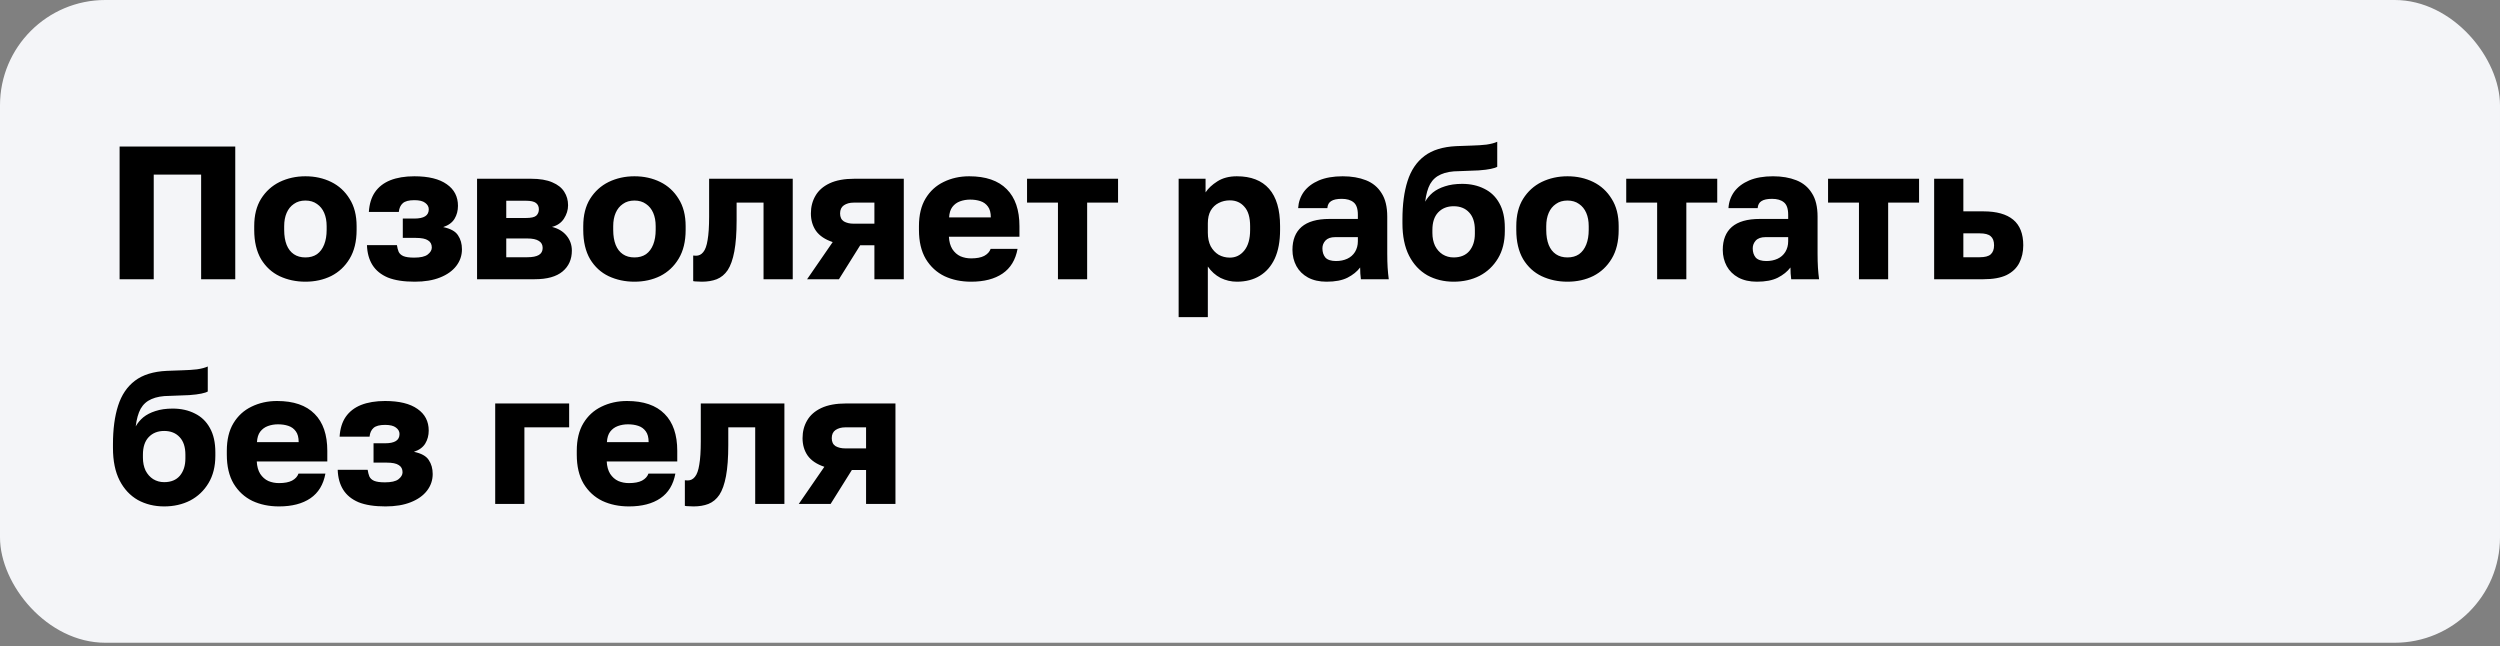
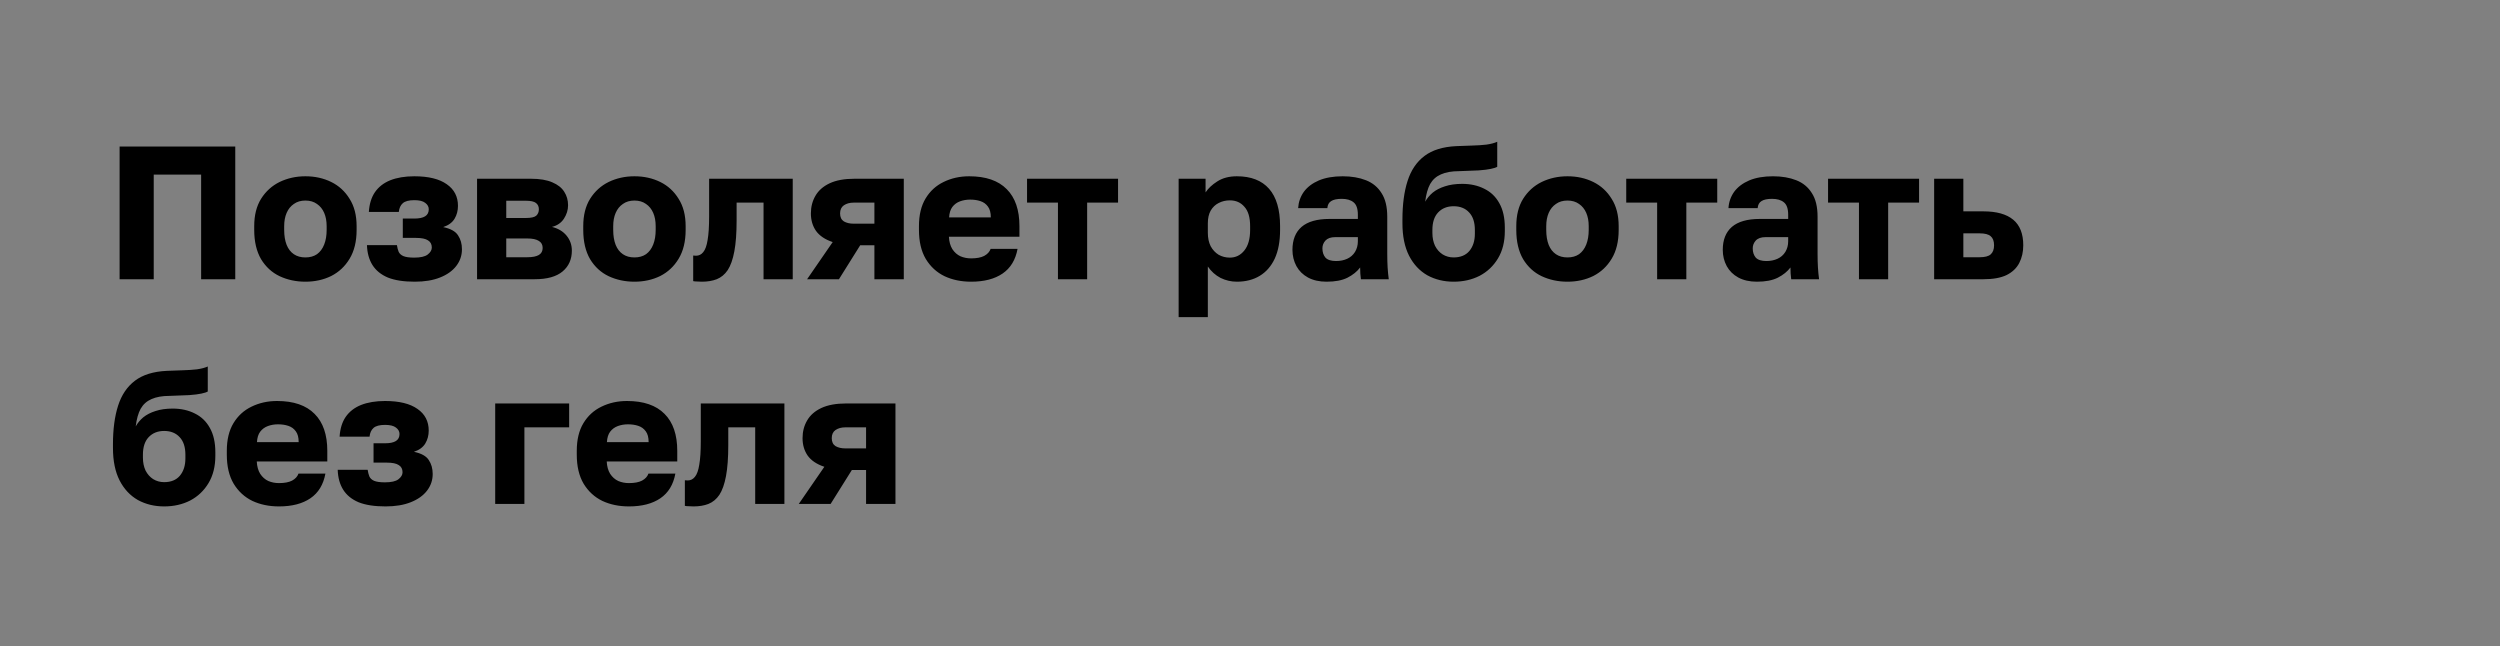
<svg xmlns="http://www.w3.org/2000/svg" width="356" height="92" viewBox="0 0 356 92" fill="none">
  <rect x="0" y="0" width="356" height="92" fill="#808080" stroke="none" />
-   <rect width="356" height="91.527" rx="15" fill="#F4F5F8" />
  <path d="M17.031 39.763V20.863H33.501V39.763H28.641V24.859H21.891V39.763H17.031ZM43.491 40.114C42.159 40.114 40.935 39.853 39.819 39.331C38.721 38.809 37.839 37.999 37.173 36.901C36.525 35.785 36.201 34.399 36.201 32.743V32.203C36.201 30.655 36.525 29.359 37.173 28.315C37.839 27.253 38.721 26.452 39.819 25.912C40.935 25.372 42.159 25.102 43.491 25.102C44.841 25.102 46.065 25.372 47.163 25.912C48.261 26.452 49.134 27.253 49.782 28.315C50.448 29.359 50.781 30.655 50.781 32.203V32.743C50.781 34.381 50.448 35.749 49.782 36.847C49.134 37.927 48.261 38.746 47.163 39.304C46.065 39.844 44.841 40.114 43.491 40.114ZM43.491 36.658C44.139 36.658 44.688 36.505 45.138 36.199C45.588 35.875 45.93 35.416 46.164 34.822C46.398 34.228 46.515 33.535 46.515 32.743V32.203C46.515 31.483 46.398 30.853 46.164 30.313C45.93 29.773 45.588 29.35 45.138 29.044C44.688 28.72 44.139 28.558 43.491 28.558C42.843 28.558 42.294 28.72 41.844 29.044C41.394 29.35 41.052 29.773 40.818 30.313C40.584 30.853 40.467 31.483 40.467 32.203V32.743C40.467 33.571 40.584 34.282 40.818 34.876C41.052 35.452 41.394 35.893 41.844 36.199C42.294 36.505 42.843 36.658 43.491 36.658ZM59.059 40.114C57.493 40.114 56.215 39.916 55.225 39.52C54.253 39.106 53.524 38.512 53.038 37.738C52.552 36.964 52.291 36.019 52.255 34.903H56.521C56.575 35.263 56.656 35.578 56.764 35.848C56.89 36.118 57.115 36.325 57.439 36.469C57.781 36.613 58.294 36.685 58.978 36.685C59.878 36.685 60.517 36.541 60.895 36.253C61.291 35.947 61.489 35.614 61.489 35.254C61.489 34.786 61.309 34.444 60.949 34.228C60.607 33.994 60.031 33.877 59.221 33.877H57.358V31.123H59.005C59.689 31.123 60.202 31.015 60.544 30.799C60.886 30.583 61.057 30.25 61.057 29.8C61.057 29.44 60.886 29.134 60.544 28.882C60.22 28.63 59.707 28.504 59.005 28.504C58.231 28.504 57.682 28.648 57.358 28.936C57.034 29.224 56.845 29.638 56.791 30.178H52.525C52.597 29.044 52.885 28.108 53.389 27.37C53.911 26.614 54.64 26.047 55.576 25.669C56.53 25.291 57.673 25.102 59.005 25.102C61.021 25.102 62.56 25.48 63.622 26.236C64.684 26.974 65.215 28 65.215 29.314C65.215 29.998 65.053 30.61 64.729 31.15C64.405 31.69 63.865 32.086 63.109 32.338C64.153 32.554 64.855 32.941 65.215 33.499C65.593 34.057 65.782 34.723 65.782 35.497C65.782 36.379 65.512 37.171 64.972 37.873C64.432 38.575 63.658 39.124 62.65 39.52C61.66 39.916 60.463 40.114 59.059 40.114ZM67.933 39.763V25.453H75.601C76.861 25.453 77.878 25.624 78.652 25.966C79.426 26.29 79.993 26.74 80.353 27.316C80.713 27.874 80.893 28.513 80.893 29.233C80.893 29.899 80.695 30.538 80.299 31.15C79.903 31.744 79.336 32.131 78.598 32.311C79.48 32.527 80.173 32.941 80.677 33.553C81.181 34.165 81.433 34.876 81.433 35.686C81.433 36.928 80.992 37.918 80.11 38.656C79.228 39.394 77.905 39.763 76.141 39.763H67.933ZM72.091 36.631H75.088C75.826 36.631 76.375 36.523 76.735 36.307C77.095 36.091 77.275 35.758 77.275 35.308C77.275 34.858 77.095 34.525 76.735 34.309C76.375 34.075 75.826 33.958 75.088 33.958H72.091V36.631ZM72.091 31.042H74.872C75.61 31.042 76.105 30.934 76.357 30.718C76.609 30.484 76.735 30.178 76.735 29.8C76.735 29.422 76.6 29.125 76.33 28.909C76.06 28.693 75.574 28.585 74.872 28.585H72.091V31.042ZM90.345 40.114C89.013 40.114 87.789 39.853 86.673 39.331C85.575 38.809 84.693 37.999 84.027 36.901C83.379 35.785 83.055 34.399 83.055 32.743V32.203C83.055 30.655 83.379 29.359 84.027 28.315C84.693 27.253 85.575 26.452 86.673 25.912C87.789 25.372 89.013 25.102 90.345 25.102C91.695 25.102 92.919 25.372 94.017 25.912C95.115 26.452 95.988 27.253 96.636 28.315C97.302 29.359 97.635 30.655 97.635 32.203V32.743C97.635 34.381 97.302 35.749 96.636 36.847C95.988 37.927 95.115 38.746 94.017 39.304C92.919 39.844 91.695 40.114 90.345 40.114ZM90.345 36.658C90.993 36.658 91.542 36.505 91.992 36.199C92.442 35.875 92.784 35.416 93.018 34.822C93.252 34.228 93.369 33.535 93.369 32.743V32.203C93.369 31.483 93.252 30.853 93.018 30.313C92.784 29.773 92.442 29.35 91.992 29.044C91.542 28.72 90.993 28.558 90.345 28.558C89.697 28.558 89.148 28.72 88.698 29.044C88.248 29.35 87.906 29.773 87.672 30.313C87.438 30.853 87.321 31.483 87.321 32.203V32.743C87.321 33.571 87.438 34.282 87.672 34.876C87.906 35.452 88.248 35.893 88.698 36.199C89.148 36.505 89.697 36.658 90.345 36.658ZM99.953 40.114C99.791 40.114 99.575 40.105 99.305 40.087C99.053 40.087 98.855 40.069 98.711 40.033V36.388C98.765 36.406 98.9 36.415 99.116 36.415C99.53 36.415 99.872 36.244 100.142 35.902C100.43 35.56 100.637 34.984 100.763 34.174C100.907 33.364 100.979 32.257 100.979 30.853V25.453H112.886V39.763H108.728V28.855H104.894V31.393C104.894 33.175 104.786 34.642 104.57 35.794C104.354 36.946 104.039 37.837 103.625 38.467C103.211 39.079 102.689 39.511 102.059 39.763C101.447 39.997 100.745 40.114 99.953 40.114ZM114.93 39.763L118.575 34.471C117.495 34.111 116.703 33.58 116.199 32.878C115.713 32.176 115.47 31.348 115.47 30.394C115.47 29.458 115.686 28.621 116.118 27.883C116.55 27.127 117.225 26.533 118.143 26.101C119.061 25.669 120.24 25.453 121.68 25.453H128.7V39.763H124.515V34.93H122.49L119.466 39.763H114.93ZM119.628 30.394C119.628 30.916 119.808 31.294 120.168 31.528C120.546 31.744 121.005 31.852 121.545 31.852H124.515V28.855H121.545C121.005 28.855 120.546 28.981 120.168 29.233C119.808 29.485 119.628 29.872 119.628 30.394ZM138.284 40.114C136.88 40.114 135.62 39.853 134.504 39.331C133.388 38.791 132.497 37.972 131.831 36.874C131.183 35.776 130.859 34.399 130.859 32.743V32.203C130.859 30.619 131.174 29.305 131.804 28.261C132.434 27.217 133.289 26.434 134.369 25.912C135.467 25.372 136.682 25.102 138.014 25.102C140.372 25.102 142.154 25.714 143.36 26.938C144.566 28.144 145.169 29.899 145.169 32.203V33.715H135.125C135.161 34.417 135.323 35.002 135.611 35.47C135.917 35.938 136.304 36.28 136.772 36.496C137.24 36.694 137.744 36.793 138.284 36.793C139.076 36.793 139.697 36.676 140.147 36.442C140.615 36.19 140.921 35.857 141.065 35.443H144.899C144.611 37.009 143.9 38.179 142.766 38.953C141.632 39.727 140.138 40.114 138.284 40.114ZM138.149 28.423C137.645 28.423 137.168 28.504 136.718 28.666C136.268 28.828 135.899 29.098 135.611 29.476C135.341 29.836 135.188 30.331 135.152 30.961H141.092C141.092 30.295 140.957 29.782 140.687 29.422C140.417 29.044 140.057 28.783 139.607 28.639C139.175 28.495 138.689 28.423 138.149 28.423ZM150.652 39.763V28.855H146.251V25.453H159.211V28.855H154.81V39.763H150.652ZM167.838 45.163V25.453H171.672V27.397C172.05 26.821 172.608 26.299 173.346 25.831C174.102 25.345 175.029 25.102 176.127 25.102C178.143 25.102 179.673 25.696 180.717 26.884C181.761 28.072 182.283 29.845 182.283 32.203V32.743C182.283 34.363 182.031 35.722 181.527 36.82C181.023 37.9 180.312 38.719 179.394 39.277C178.476 39.835 177.387 40.114 176.127 40.114C175.317 40.114 174.543 39.934 173.805 39.574C173.085 39.196 172.482 38.656 171.996 37.954V45.163H167.838ZM175.128 36.685C175.956 36.685 176.64 36.352 177.18 35.686C177.738 35.002 178.017 34.021 178.017 32.743V32.203C178.017 30.961 177.747 30.043 177.207 29.449C176.685 28.837 175.992 28.531 175.128 28.531C174.552 28.531 174.021 28.657 173.535 28.909C173.067 29.143 172.689 29.503 172.401 29.989C172.131 30.475 171.996 31.078 171.996 31.798V33.148C171.996 33.886 172.131 34.525 172.401 35.065C172.689 35.587 173.067 35.992 173.535 36.28C174.021 36.55 174.552 36.685 175.128 36.685ZM188.905 40.114C187.879 40.114 186.997 39.916 186.259 39.52C185.539 39.124 184.99 38.584 184.612 37.9C184.234 37.198 184.045 36.424 184.045 35.578C184.045 34.156 184.477 33.067 185.341 32.311C186.223 31.555 187.546 31.177 189.31 31.177H193.36V30.583C193.36 29.719 193.153 29.125 192.739 28.801C192.343 28.477 191.785 28.315 191.065 28.315C190.381 28.315 189.877 28.423 189.553 28.639C189.229 28.837 189.049 29.17 189.013 29.638H184.855C184.909 28.774 185.179 28 185.665 27.316C186.169 26.632 186.88 26.092 187.798 25.696C188.734 25.3 189.868 25.102 191.2 25.102C192.46 25.102 193.567 25.291 194.521 25.669C195.475 26.047 196.213 26.659 196.735 27.505C197.275 28.333 197.545 29.449 197.545 30.853V36.118C197.545 36.874 197.563 37.54 197.599 38.116C197.635 38.674 197.689 39.223 197.761 39.763H193.792C193.774 39.457 193.747 39.187 193.711 38.953C193.693 38.719 193.684 38.431 193.684 38.089C193.252 38.665 192.649 39.151 191.875 39.547C191.119 39.925 190.129 40.114 188.905 40.114ZM190.255 37.171C190.849 37.171 191.38 37.063 191.848 36.847C192.316 36.631 192.685 36.307 192.955 35.875C193.225 35.425 193.36 34.921 193.36 34.363V33.769H190.12C189.508 33.769 189.049 33.931 188.743 34.255C188.455 34.579 188.311 34.948 188.311 35.362C188.311 35.902 188.455 36.343 188.743 36.685C189.049 37.009 189.553 37.171 190.255 37.171ZM206.997 40.114C205.611 40.114 204.36 39.808 203.244 39.196C202.146 38.566 201.282 37.639 200.652 36.415C200.022 35.173 199.707 33.634 199.707 31.798V31.258C199.707 29.116 199.95 27.289 200.436 25.777C200.922 24.247 201.723 23.059 202.839 22.213C203.955 21.367 205.467 20.899 207.375 20.809C208.131 20.773 208.878 20.746 209.616 20.728C210.354 20.71 211.038 20.665 211.668 20.593C212.298 20.503 212.811 20.368 213.207 20.188V23.752C213.027 23.86 212.721 23.959 212.289 24.049C211.875 24.139 211.299 24.211 210.561 24.265C209.841 24.301 208.914 24.337 207.78 24.373C206.736 24.373 205.872 24.526 205.188 24.832C204.522 25.12 204.009 25.579 203.649 26.209C203.307 26.839 203.073 27.676 202.947 28.72C203.217 28.234 203.577 27.802 204.027 27.424C204.495 27.046 205.071 26.749 205.755 26.533C206.457 26.299 207.276 26.182 208.212 26.182C209.4 26.182 210.453 26.416 211.371 26.884C212.289 27.334 213 28.018 213.504 28.936C214.026 29.854 214.287 31.015 214.287 32.419V32.905C214.287 34.417 213.963 35.713 213.315 36.793C212.667 37.873 211.794 38.701 210.696 39.277C209.598 39.835 208.365 40.114 206.997 40.114ZM206.997 36.658C207.969 36.658 208.716 36.352 209.238 35.74C209.76 35.11 210.021 34.291 210.021 33.283V32.743C210.021 31.663 209.751 30.835 209.211 30.259C208.671 29.665 207.933 29.368 206.997 29.368C206.079 29.368 205.341 29.665 204.783 30.259C204.243 30.835 203.973 31.663 203.973 32.743V33.175C203.973 33.859 204.099 34.471 204.351 35.011C204.621 35.533 204.981 35.938 205.431 36.226C205.899 36.514 206.421 36.658 206.997 36.658ZM223.209 40.114C221.877 40.114 220.653 39.853 219.537 39.331C218.439 38.809 217.557 37.999 216.891 36.901C216.243 35.785 215.919 34.399 215.919 32.743V32.203C215.919 30.655 216.243 29.359 216.891 28.315C217.557 27.253 218.439 26.452 219.537 25.912C220.653 25.372 221.877 25.102 223.209 25.102C224.559 25.102 225.783 25.372 226.881 25.912C227.979 26.452 228.852 27.253 229.5 28.315C230.166 29.359 230.499 30.655 230.499 32.203V32.743C230.499 34.381 230.166 35.749 229.5 36.847C228.852 37.927 227.979 38.746 226.881 39.304C225.783 39.844 224.559 40.114 223.209 40.114ZM223.209 36.658C223.857 36.658 224.406 36.505 224.856 36.199C225.306 35.875 225.648 35.416 225.882 34.822C226.116 34.228 226.233 33.535 226.233 32.743V32.203C226.233 31.483 226.116 30.853 225.882 30.313C225.648 29.773 225.306 29.35 224.856 29.044C224.406 28.72 223.857 28.558 223.209 28.558C222.561 28.558 222.012 28.72 221.562 29.044C221.112 29.35 220.77 29.773 220.536 30.313C220.302 30.853 220.185 31.483 220.185 32.203V32.743C220.185 33.571 220.302 34.282 220.536 34.876C220.77 35.452 221.112 35.893 221.562 36.199C222.012 36.505 222.561 36.658 223.209 36.658ZM235.976 39.763V28.855H231.575V25.453H244.535V28.855H240.134V39.763H235.976ZM250.182 40.114C249.156 40.114 248.274 39.916 247.536 39.52C246.816 39.124 246.267 38.584 245.889 37.9C245.511 37.198 245.322 36.424 245.322 35.578C245.322 34.156 245.754 33.067 246.618 32.311C247.5 31.555 248.823 31.177 250.587 31.177H254.637V30.583C254.637 29.719 254.43 29.125 254.016 28.801C253.62 28.477 253.062 28.315 252.342 28.315C251.658 28.315 251.154 28.423 250.83 28.639C250.506 28.837 250.326 29.17 250.29 29.638H246.132C246.186 28.774 246.456 28 246.942 27.316C247.446 26.632 248.157 26.092 249.075 25.696C250.011 25.3 251.145 25.102 252.477 25.102C253.737 25.102 254.844 25.291 255.798 25.669C256.752 26.047 257.49 26.659 258.012 27.505C258.552 28.333 258.822 29.449 258.822 30.853V36.118C258.822 36.874 258.84 37.54 258.876 38.116C258.912 38.674 258.966 39.223 259.038 39.763H255.069C255.051 39.457 255.024 39.187 254.988 38.953C254.97 38.719 254.961 38.431 254.961 38.089C254.529 38.665 253.926 39.151 253.152 39.547C252.396 39.925 251.406 40.114 250.182 40.114ZM251.532 37.171C252.126 37.171 252.657 37.063 253.125 36.847C253.593 36.631 253.962 36.307 254.232 35.875C254.502 35.425 254.637 34.921 254.637 34.363V33.769H251.397C250.785 33.769 250.326 33.931 250.02 34.255C249.732 34.579 249.588 34.948 249.588 35.362C249.588 35.902 249.732 36.343 250.02 36.685C250.326 37.009 250.83 37.171 251.532 37.171ZM264.716 39.763V28.855H260.315V25.453H273.275V28.855H268.874V39.763H264.716ZM275.423 39.763V25.453H279.581V30.097H282.443C284.315 30.097 285.728 30.493 286.682 31.285C287.636 32.077 288.113 33.292 288.113 34.93C288.113 35.866 287.924 36.703 287.546 37.441C287.168 38.179 286.565 38.755 285.737 39.169C284.909 39.565 283.811 39.763 282.443 39.763H275.423ZM279.581 36.631H281.903C282.641 36.631 283.163 36.496 283.469 36.226C283.793 35.938 283.955 35.506 283.955 34.93C283.955 34.336 283.793 33.904 283.469 33.634C283.163 33.364 282.641 33.229 281.903 33.229H279.581V36.631ZM23.376 72.114C21.99 72.114 20.739 71.808 19.623 71.196C18.525 70.566 17.661 69.639 17.031 68.415C16.401 67.173 16.086 65.634 16.086 63.798V63.258C16.086 61.116 16.329 59.289 16.815 57.777C17.301 56.247 18.102 55.059 19.218 54.213C20.334 53.367 21.846 52.899 23.754 52.809C24.51 52.773 25.257 52.746 25.995 52.728C26.733 52.71 27.417 52.665 28.047 52.593C28.677 52.503 29.19 52.368 29.586 52.188V55.752C29.406 55.86 29.1 55.959 28.668 56.049C28.254 56.139 27.678 56.211 26.94 56.265C26.22 56.301 25.293 56.337 24.159 56.373C23.115 56.373 22.251 56.526 21.567 56.832C20.901 57.12 20.388 57.579 20.028 58.209C19.686 58.839 19.452 59.676 19.326 60.72C19.596 60.234 19.956 59.802 20.406 59.424C20.874 59.046 21.45 58.749 22.134 58.533C22.836 58.299 23.655 58.182 24.591 58.182C25.779 58.182 26.832 58.416 27.75 58.884C28.668 59.334 29.379 60.018 29.883 60.936C30.405 61.854 30.666 63.015 30.666 64.419V64.905C30.666 66.417 30.342 67.713 29.694 68.793C29.046 69.873 28.173 70.701 27.075 71.277C25.977 71.835 24.744 72.114 23.376 72.114ZM23.376 68.658C24.348 68.658 25.095 68.352 25.617 67.74C26.139 67.11 26.4 66.291 26.4 65.283V64.743C26.4 63.663 26.13 62.835 25.59 62.259C25.05 61.665 24.312 61.368 23.376 61.368C22.458 61.368 21.72 61.665 21.162 62.259C20.622 62.835 20.352 63.663 20.352 64.743V65.175C20.352 65.859 20.478 66.471 20.73 67.011C21 67.533 21.36 67.938 21.81 68.226C22.278 68.514 22.8 68.658 23.376 68.658ZM39.723 72.114C38.319 72.114 37.059 71.853 35.943 71.331C34.827 70.791 33.936 69.972 33.27 68.874C32.622 67.776 32.298 66.399 32.298 64.743V64.203C32.298 62.619 32.613 61.305 33.243 60.261C33.873 59.217 34.728 58.434 35.808 57.912C36.906 57.372 38.121 57.102 39.453 57.102C41.811 57.102 43.593 57.714 44.799 58.938C46.005 60.144 46.608 61.899 46.608 64.203V65.715H36.564C36.6 66.417 36.762 67.002 37.05 67.47C37.356 67.938 37.743 68.28 38.211 68.496C38.679 68.694 39.183 68.793 39.723 68.793C40.515 68.793 41.136 68.676 41.586 68.442C42.054 68.19 42.36 67.857 42.504 67.443H46.338C46.05 69.009 45.339 70.179 44.205 70.953C43.071 71.727 41.577 72.114 39.723 72.114ZM39.588 60.423C39.084 60.423 38.607 60.504 38.157 60.666C37.707 60.828 37.338 61.098 37.05 61.476C36.78 61.836 36.627 62.331 36.591 62.961H42.531C42.531 62.295 42.396 61.782 42.126 61.422C41.856 61.044 41.496 60.783 41.046 60.639C40.614 60.495 40.128 60.423 39.588 60.423ZM54.893 72.114C53.327 72.114 52.049 71.916 51.059 71.52C50.087 71.106 49.358 70.512 48.872 69.738C48.386 68.964 48.125 68.019 48.089 66.903H52.355C52.409 67.263 52.49 67.578 52.598 67.848C52.724 68.118 52.949 68.325 53.273 68.469C53.615 68.613 54.128 68.685 54.812 68.685C55.712 68.685 56.351 68.541 56.729 68.253C57.125 67.947 57.323 67.614 57.323 67.254C57.323 66.786 57.143 66.444 56.783 66.228C56.441 65.994 55.865 65.877 55.055 65.877H53.192V63.123H54.839C55.523 63.123 56.036 63.015 56.378 62.799C56.72 62.583 56.891 62.25 56.891 61.8C56.891 61.44 56.72 61.134 56.378 60.882C56.054 60.63 55.541 60.504 54.839 60.504C54.065 60.504 53.516 60.648 53.192 60.936C52.868 61.224 52.679 61.638 52.625 62.178H48.359C48.431 61.044 48.719 60.108 49.223 59.37C49.745 58.614 50.474 58.047 51.41 57.669C52.364 57.291 53.507 57.102 54.839 57.102C56.855 57.102 58.394 57.48 59.456 58.236C60.518 58.974 61.049 60 61.049 61.314C61.049 61.998 60.887 62.61 60.563 63.15C60.239 63.69 59.699 64.086 58.943 64.338C59.987 64.554 60.689 64.941 61.049 65.499C61.427 66.057 61.616 66.723 61.616 67.497C61.616 68.379 61.346 69.171 60.806 69.873C60.266 70.575 59.492 71.124 58.484 71.52C57.494 71.916 56.297 72.114 54.893 72.114ZM70.517 71.763V57.453H81.047V60.855H74.675V71.763H70.517ZM89.557 72.114C88.153 72.114 86.893 71.853 85.777 71.331C84.661 70.791 83.77 69.972 83.104 68.874C82.456 67.776 82.132 66.399 82.132 64.743V64.203C82.132 62.619 82.447 61.305 83.077 60.261C83.707 59.217 84.562 58.434 85.642 57.912C86.74 57.372 87.955 57.102 89.287 57.102C91.645 57.102 93.427 57.714 94.633 58.938C95.839 60.144 96.442 61.899 96.442 64.203V65.715H86.398C86.434 66.417 86.596 67.002 86.884 67.47C87.19 67.938 87.577 68.28 88.045 68.496C88.513 68.694 89.017 68.793 89.557 68.793C90.349 68.793 90.97 68.676 91.42 68.442C91.888 68.19 92.194 67.857 92.338 67.443H96.172C95.884 69.009 95.173 70.179 94.039 70.953C92.905 71.727 91.411 72.114 89.557 72.114ZM89.422 60.423C88.918 60.423 88.441 60.504 87.991 60.666C87.541 60.828 87.172 61.098 86.884 61.476C86.614 61.836 86.461 62.331 86.425 62.961H92.365C92.365 62.295 92.23 61.782 91.96 61.422C91.69 61.044 91.33 60.783 90.88 60.639C90.448 60.495 89.962 60.423 89.422 60.423ZM98.766 72.114C98.604 72.114 98.388 72.105 98.118 72.087C97.866 72.087 97.668 72.069 97.524 72.033V68.388C97.578 68.406 97.713 68.415 97.929 68.415C98.343 68.415 98.685 68.244 98.955 67.902C99.243 67.56 99.45 66.984 99.576 66.174C99.72 65.364 99.792 64.257 99.792 62.853V57.453H111.699V71.763H107.541V60.855H103.707V63.393C103.707 65.175 103.599 66.642 103.383 67.794C103.167 68.946 102.852 69.837 102.438 70.467C102.024 71.079 101.502 71.511 100.872 71.763C100.26 71.997 99.558 72.114 98.766 72.114ZM113.743 71.763L117.388 66.471C116.308 66.111 115.516 65.58 115.012 64.878C114.526 64.176 114.283 63.348 114.283 62.394C114.283 61.458 114.499 60.621 114.931 59.883C115.363 59.127 116.038 58.533 116.956 58.101C117.874 57.669 119.053 57.453 120.493 57.453H127.513V71.763H123.328V66.93H121.303L118.279 71.763H113.743ZM118.441 62.394C118.441 62.916 118.621 63.294 118.981 63.528C119.359 63.744 119.818 63.852 120.358 63.852H123.328V60.855H120.358C119.818 60.855 119.359 60.981 118.981 61.233C118.621 61.485 118.441 61.872 118.441 62.394Z" fill="black" />
</svg>